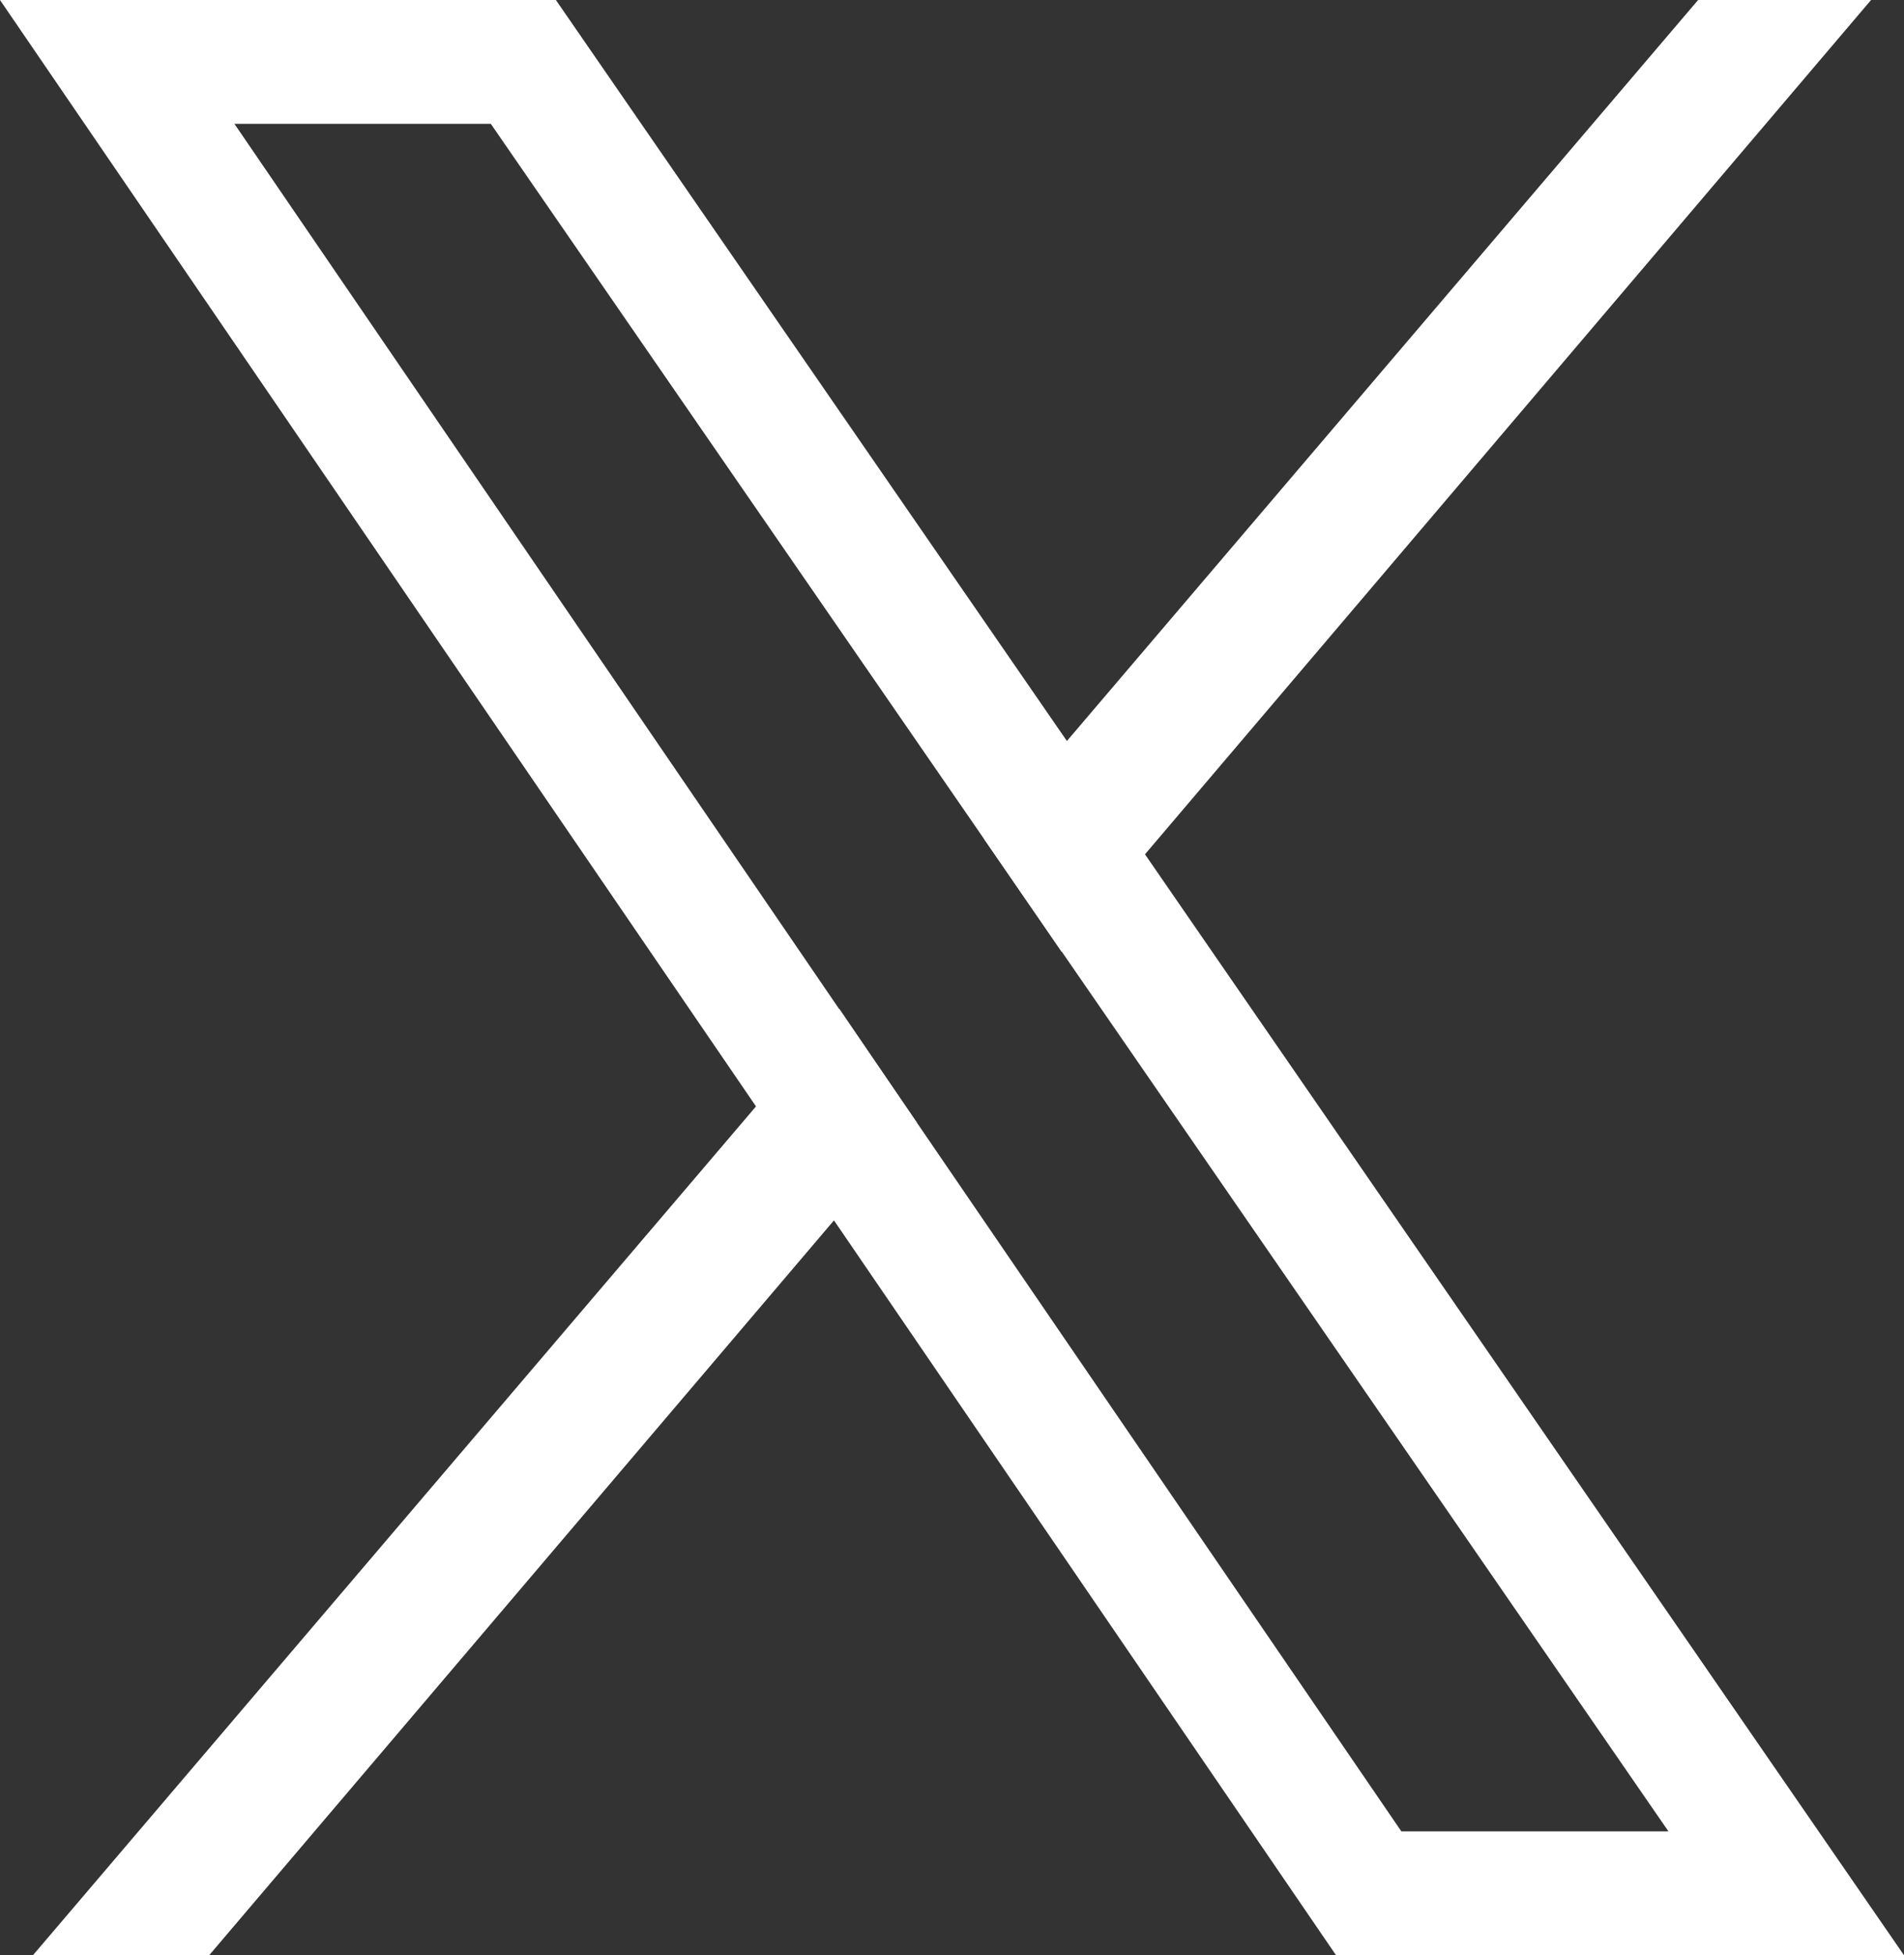
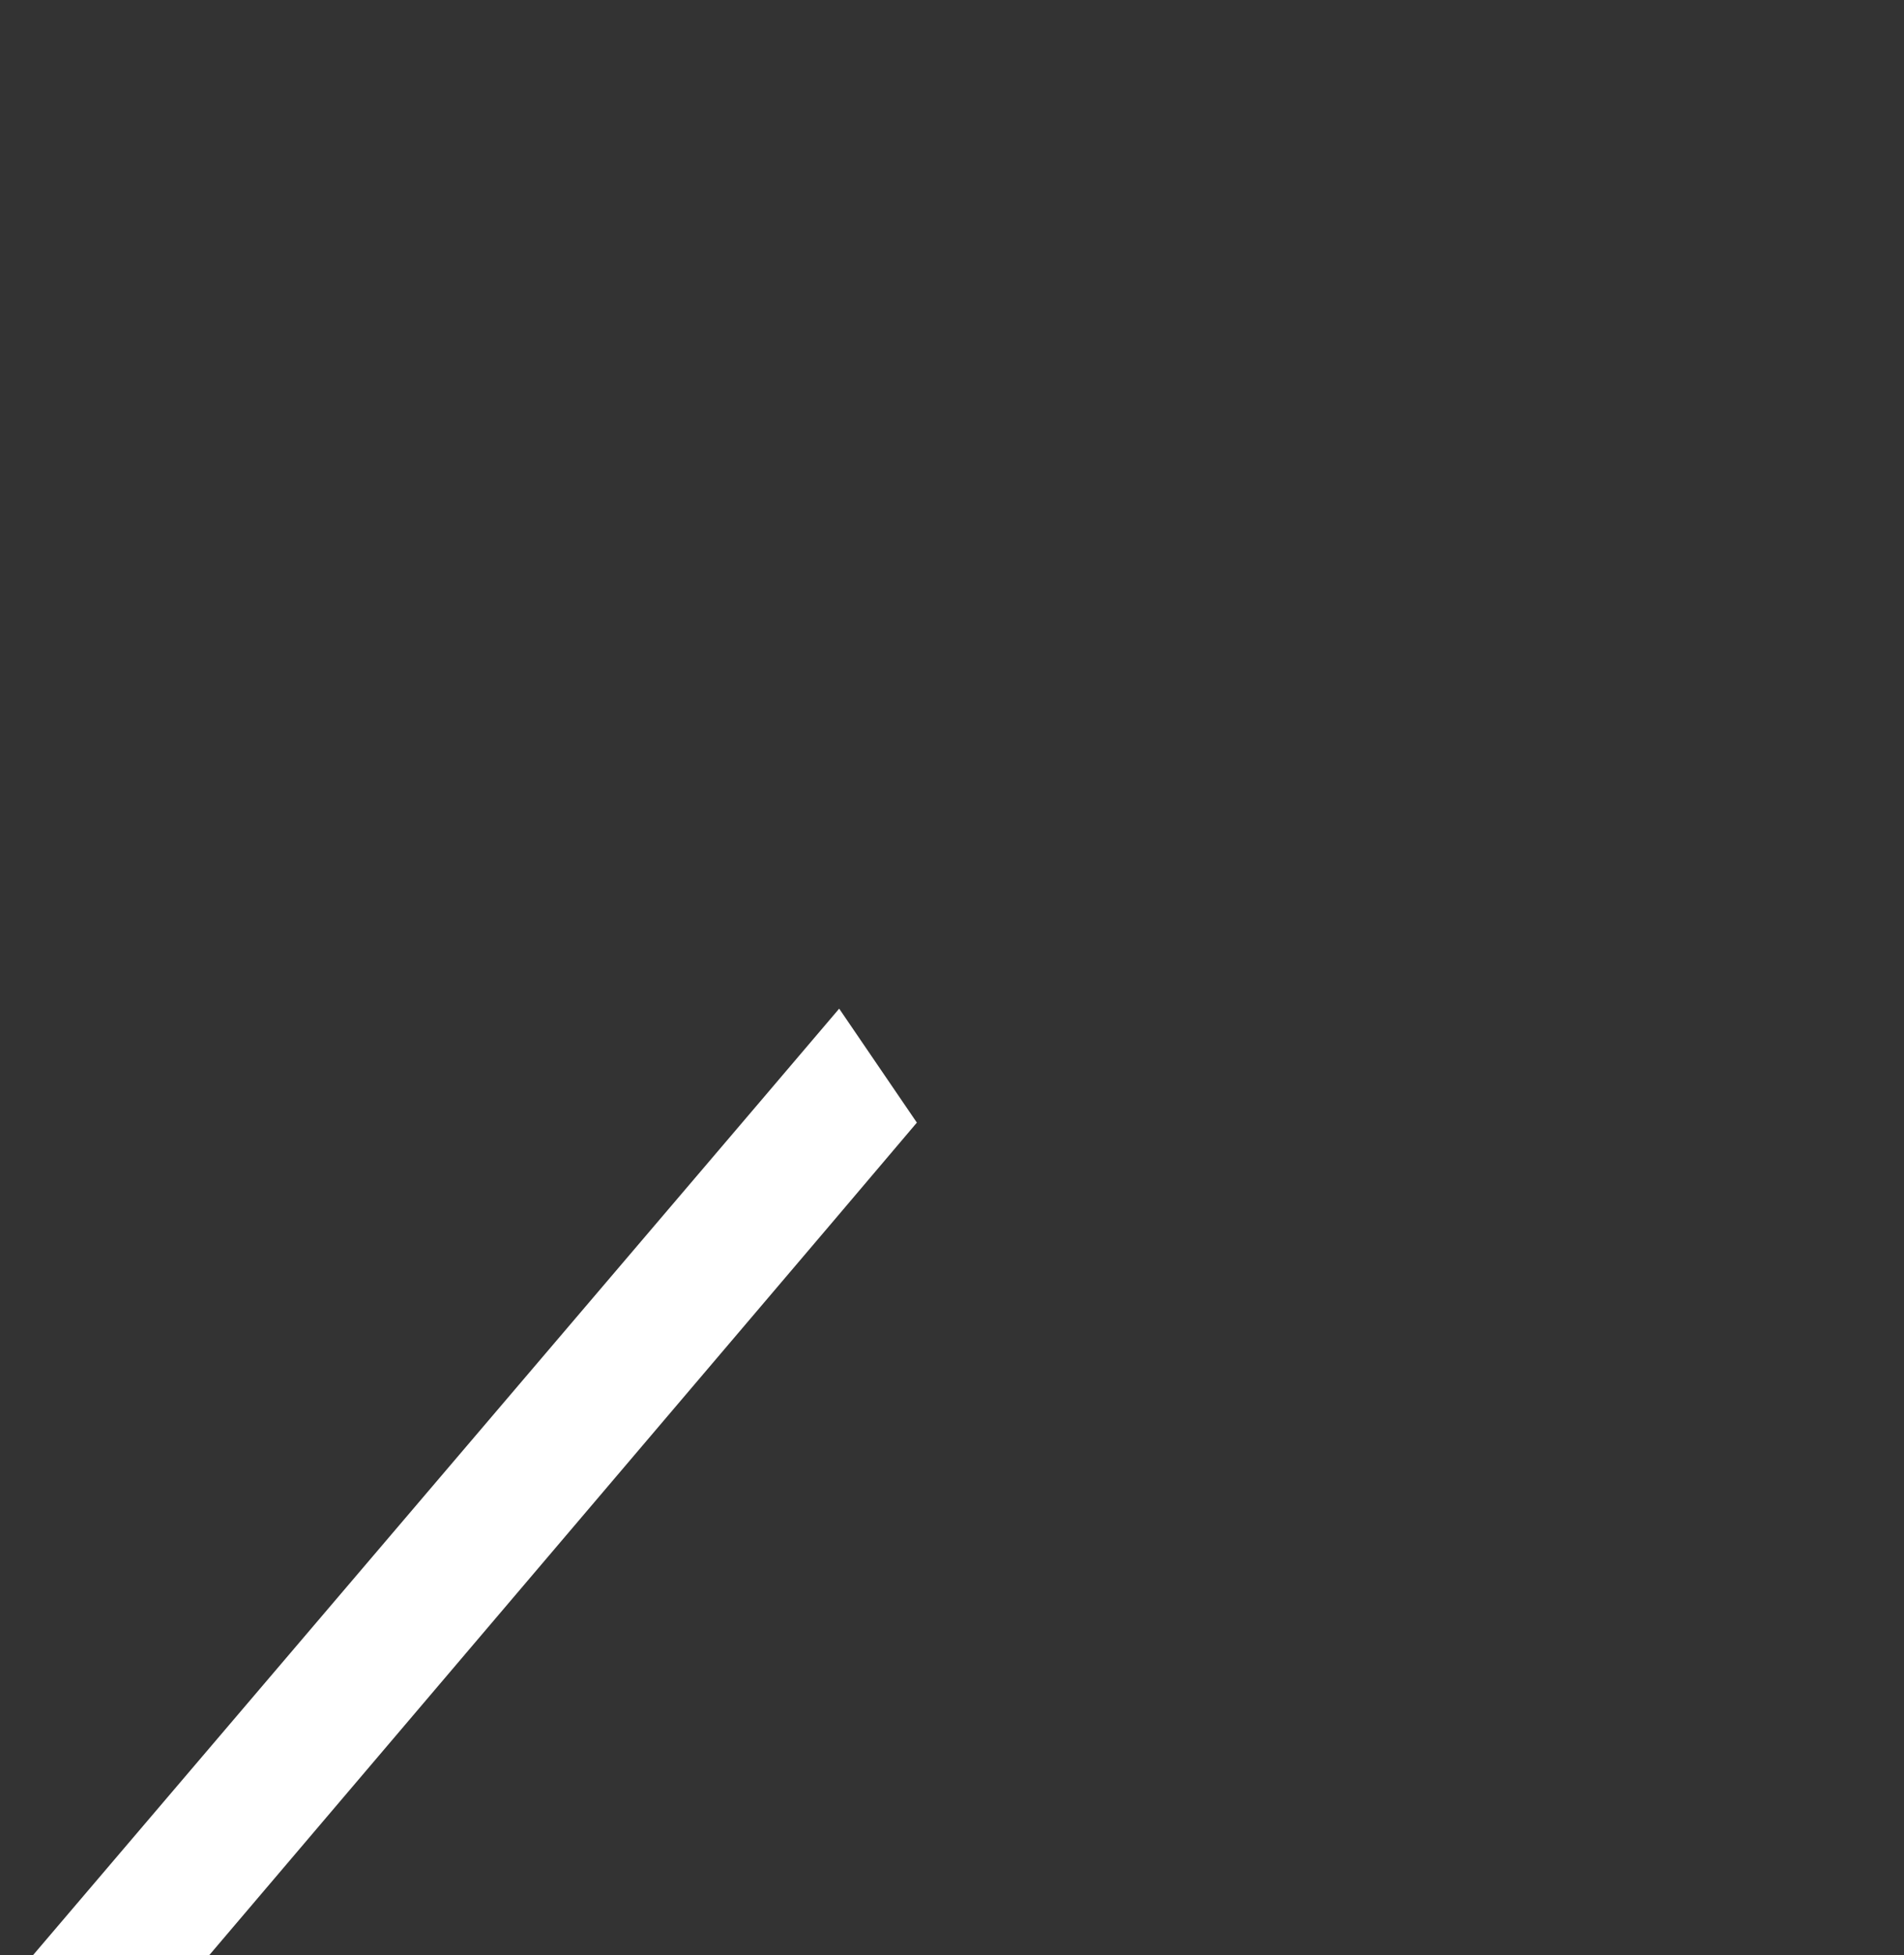
<svg xmlns="http://www.w3.org/2000/svg" id="Layer_1" x="0px" y="0px" viewBox="0 0 693.6 712" style="enable-background:new 0 0 693.6 712;" xml:space="preserve">
  <rect x="0" y="0" width="693.6" height="712" fill="#333333" stroke="none" />
  <style type="text/css"> .st0{fill:#FFFFFF;} </style>
  <g>
-     <path class="st0" d="M417.1,311.1l-28.4-41.2L202.5,0H0l275.4,402.9l28.4,41.5L486.7,712h206.9L417.1,311.1z M334,408.8l-28.4-41.5 L85.4,45.1h93.4l179.6,260.3l28.5,41.3l220.9,320.2h-97.3L334,408.8z" />
    <g>
      <g>
        <polygon class="st0" points="305.7,367.3 334,408.8 303.8,444.4 76.2,712 12,712 275.4,402.9 " />
-         <polygon class="st0" points="681.6,0 417.1,311.1 386.8,346.7 358.4,305.4 388.6,269.9 618.6,0 " />
      </g>
    </g>
  </g>
</svg>